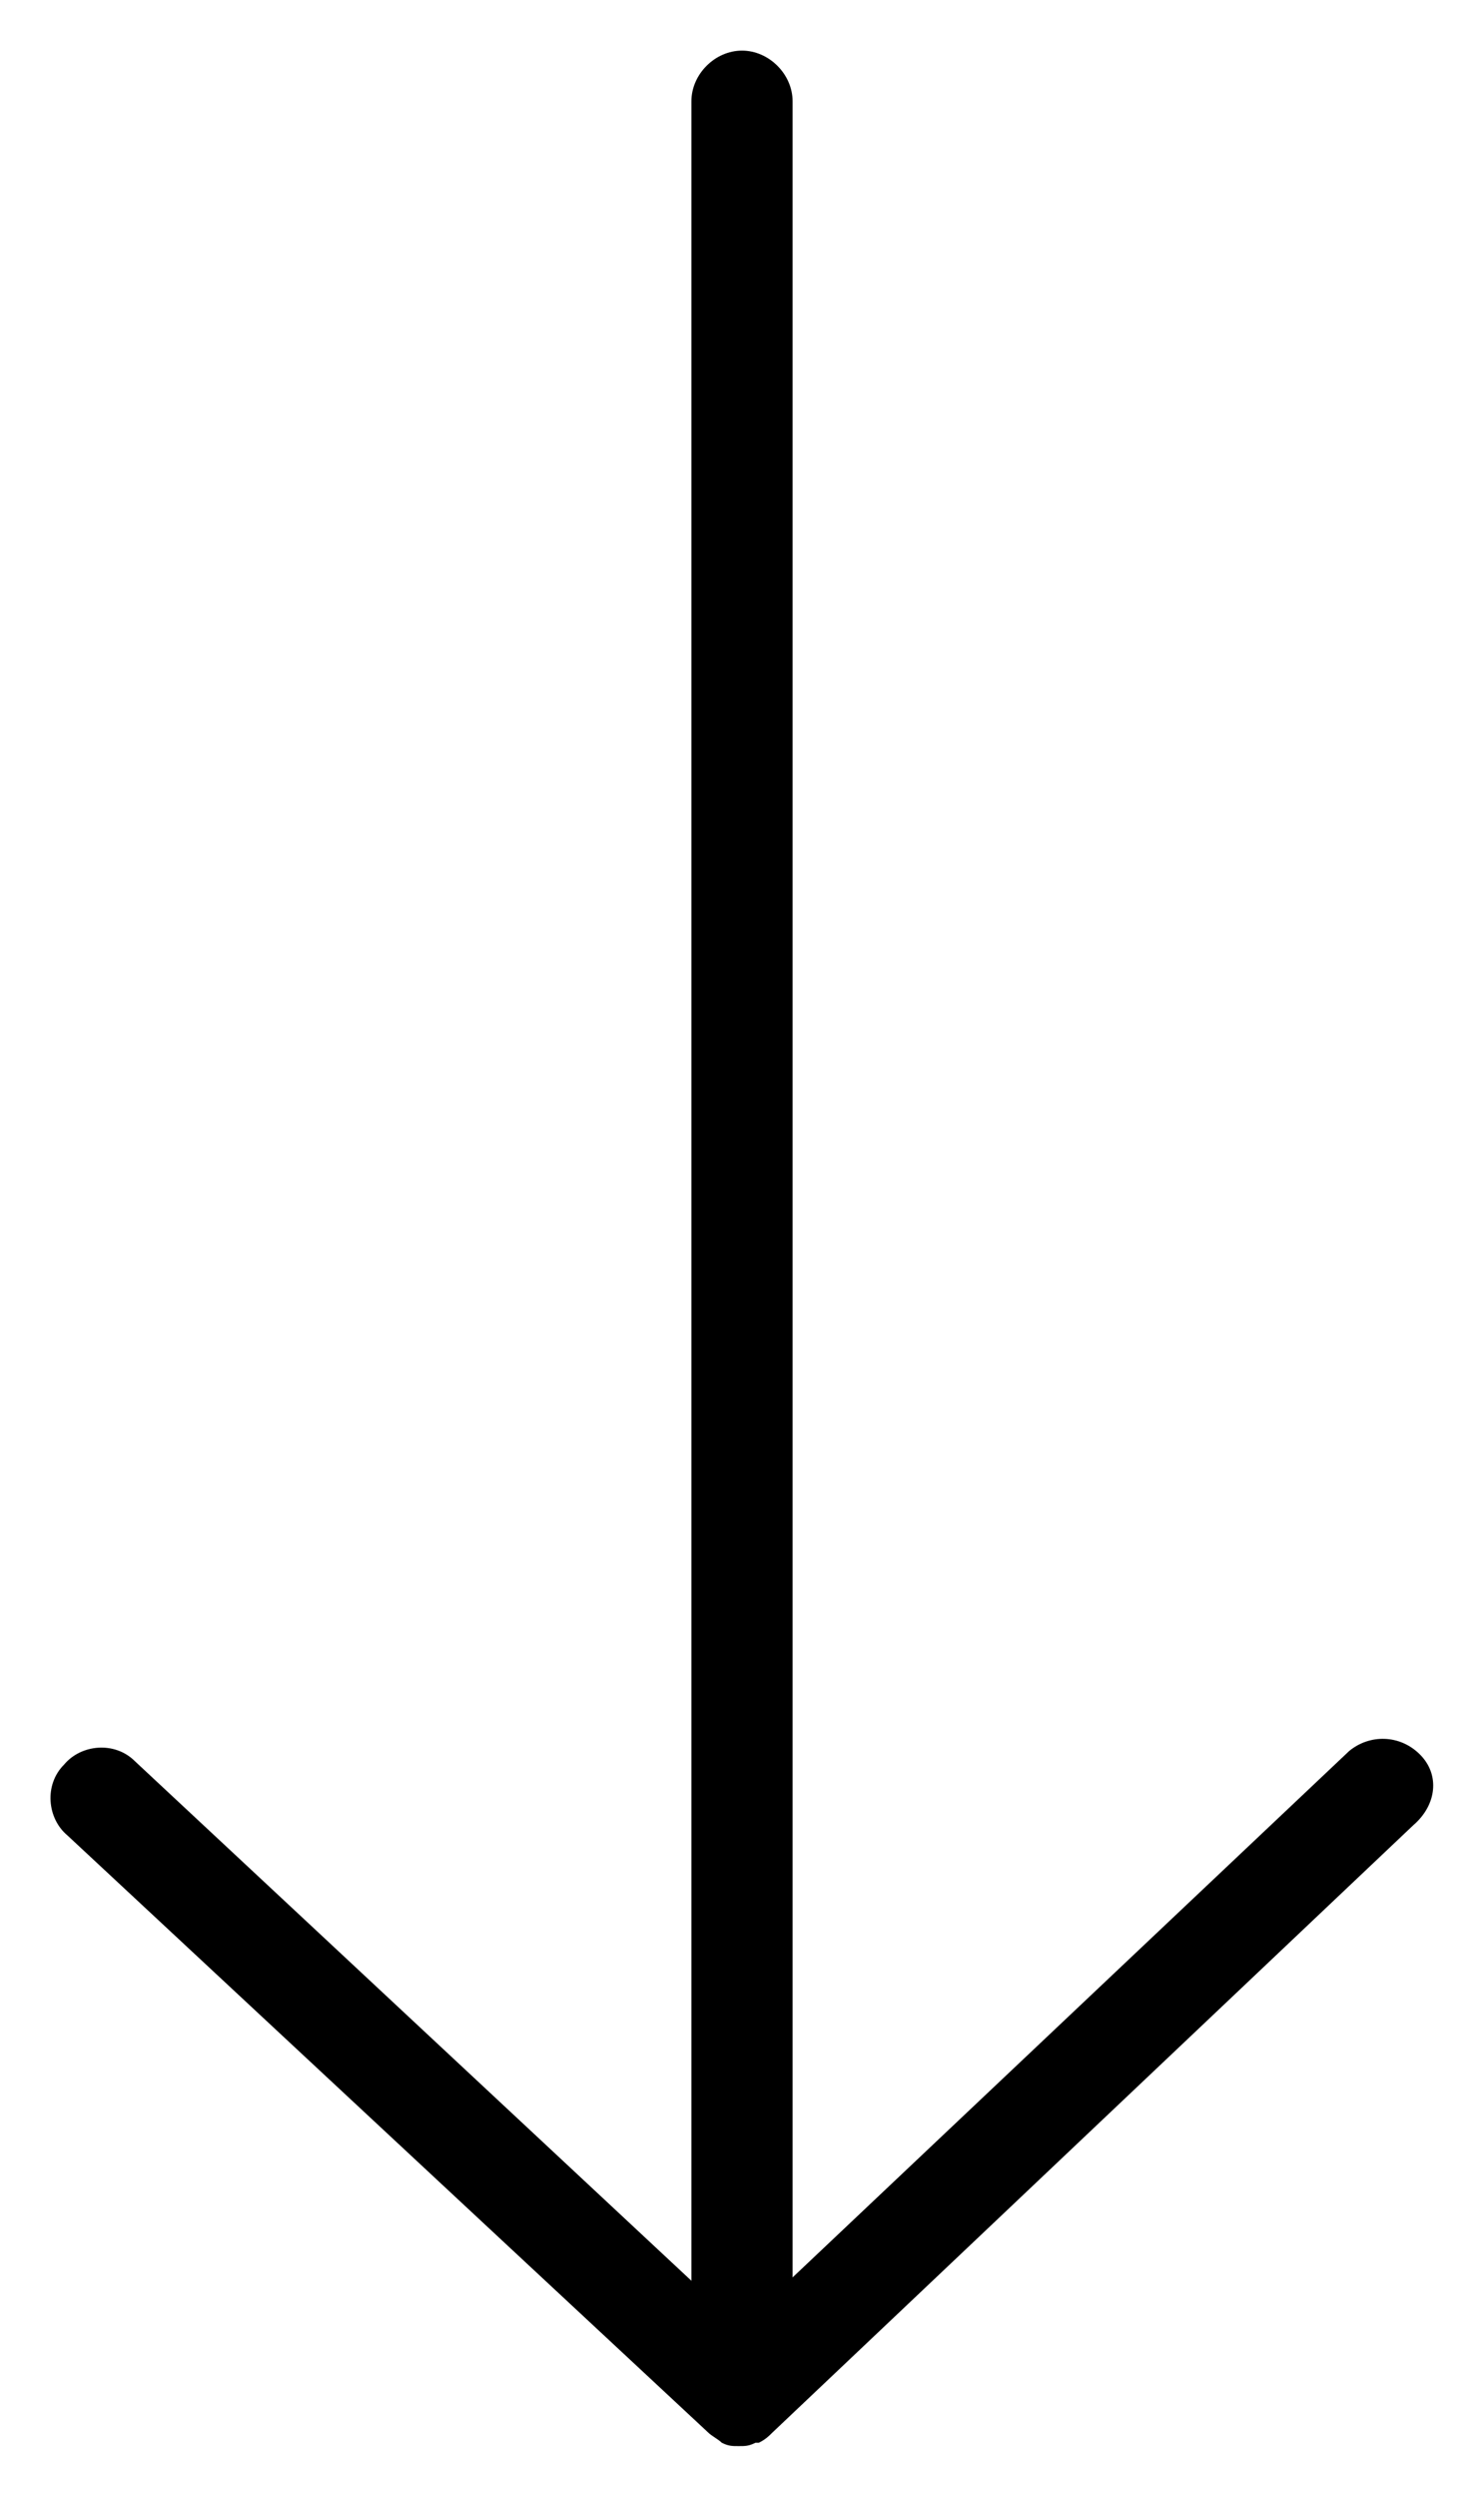
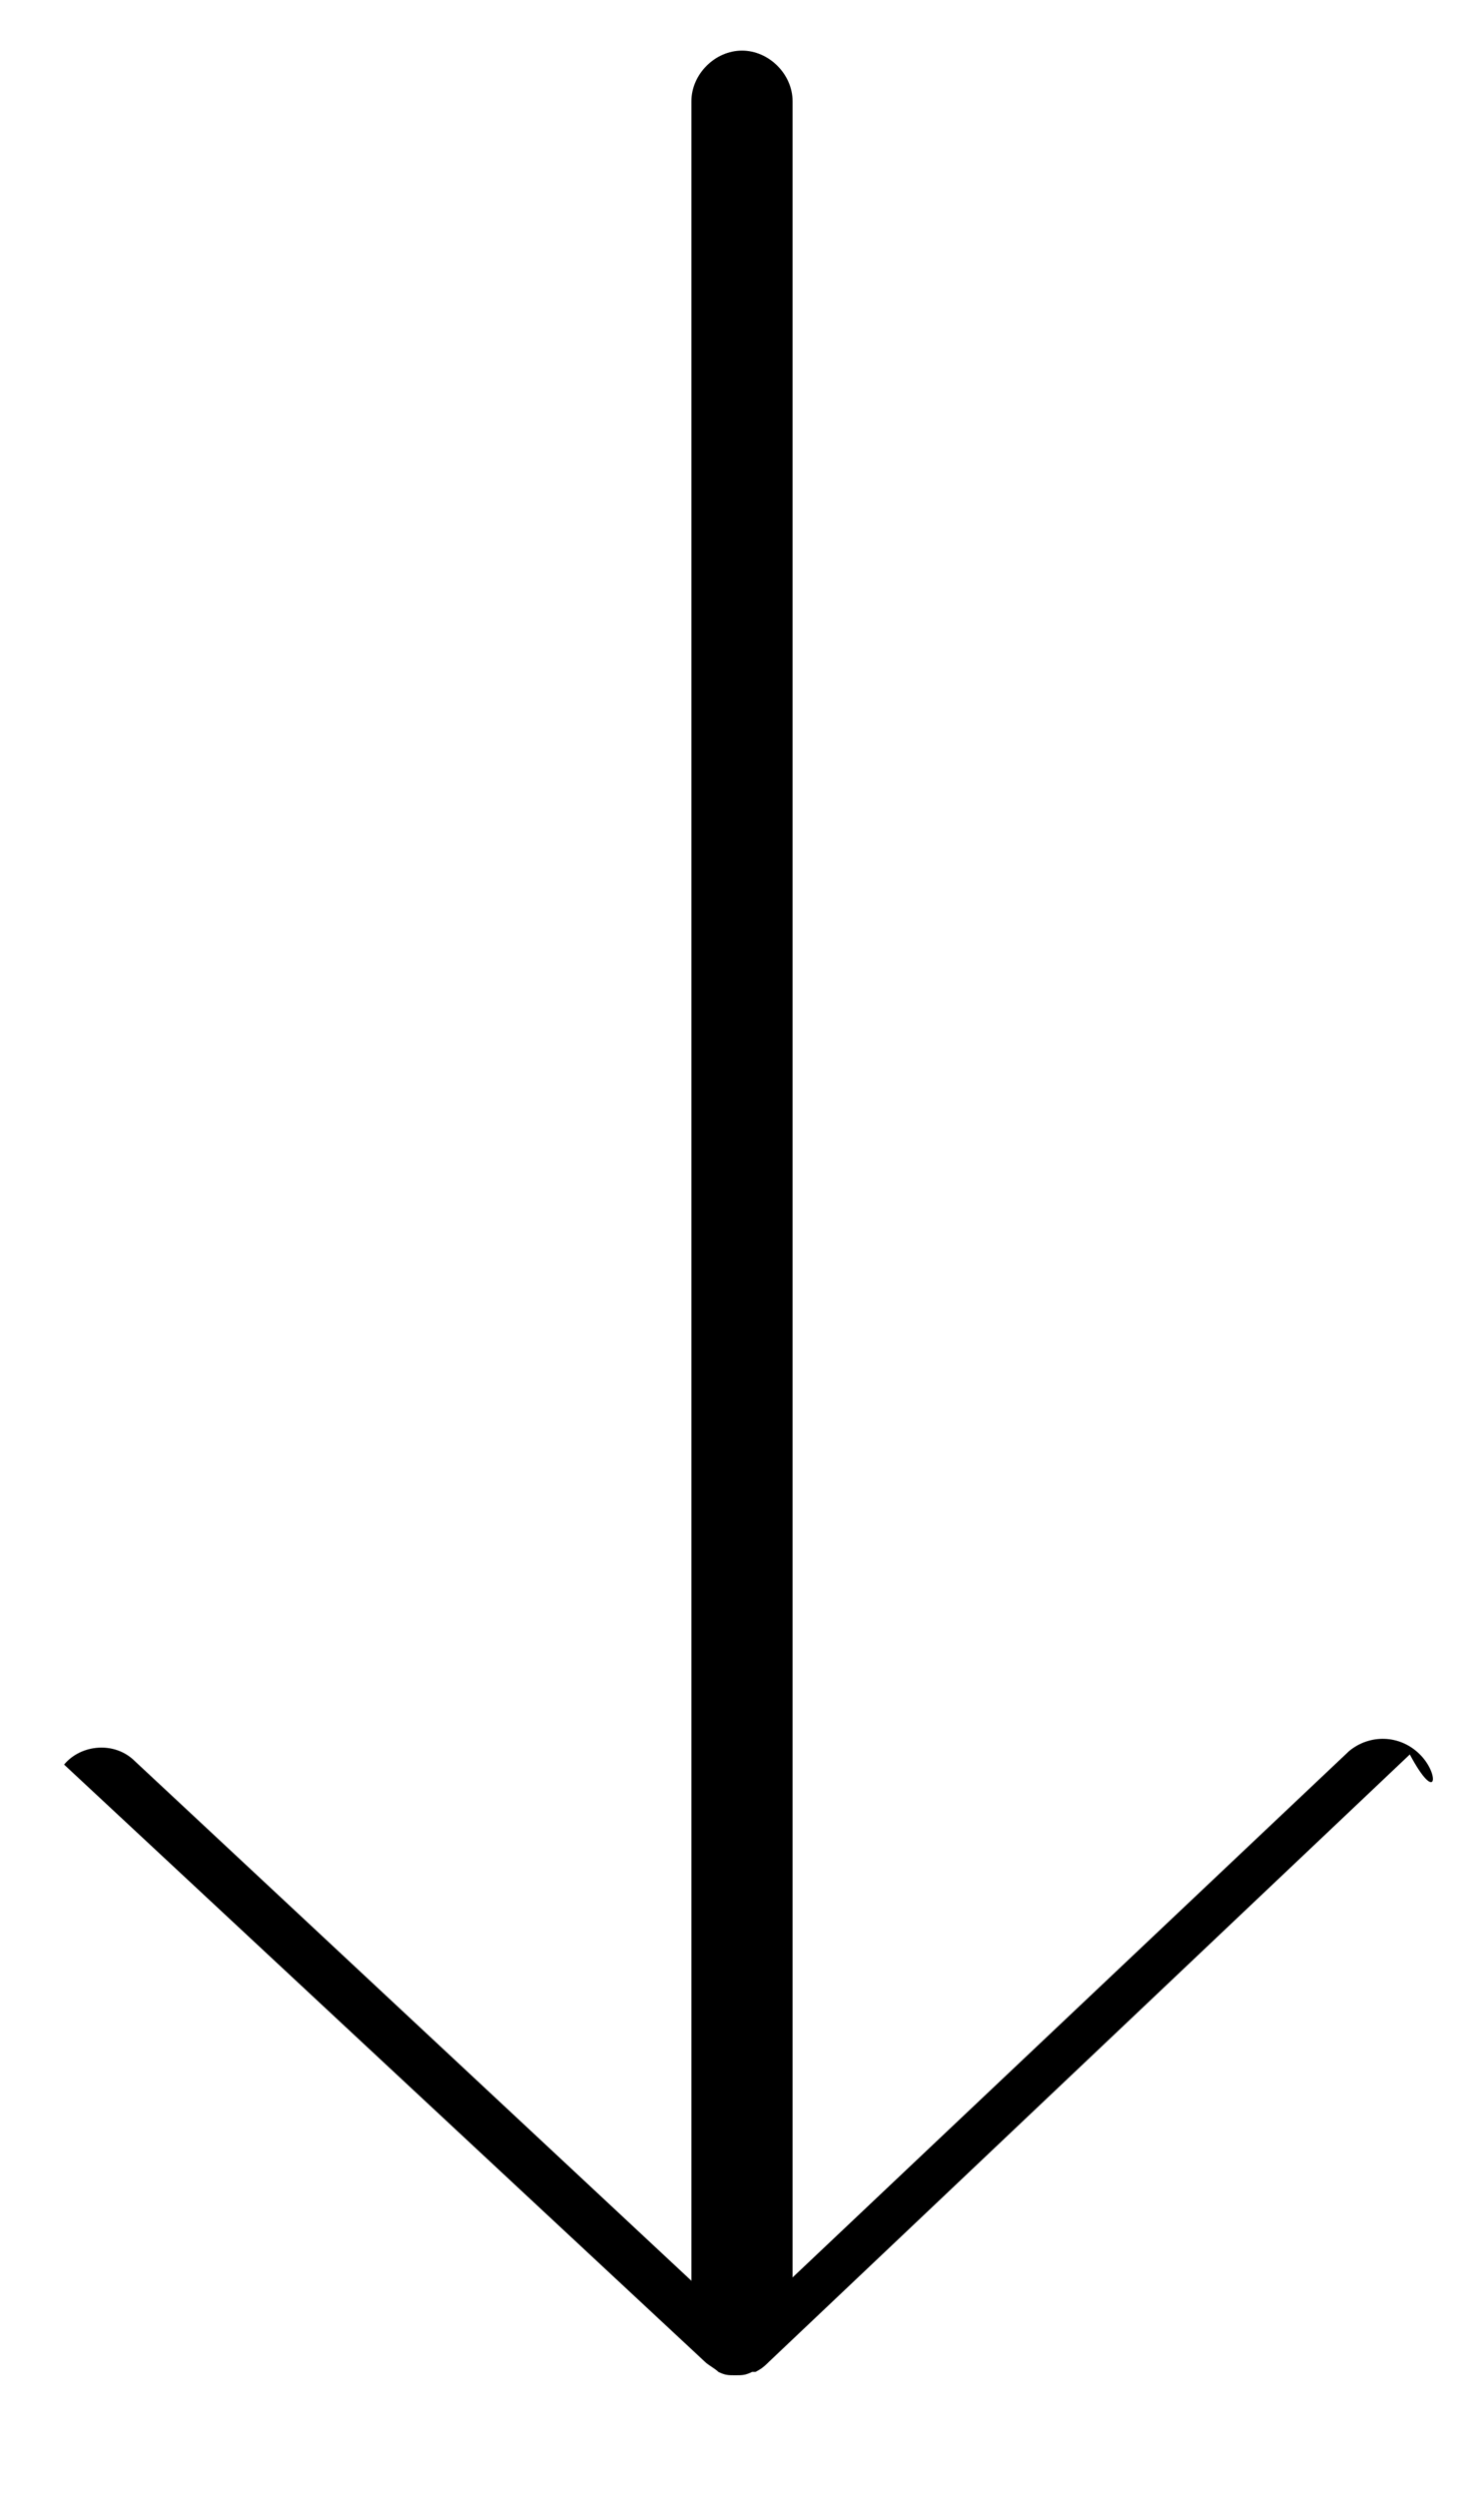
<svg xmlns="http://www.w3.org/2000/svg" width="44" height="74" viewBox="0 0 44 74">
-   <path fill="#000000" d="M42.1,52c-0.6-0.6-1.5-0.6-2.1-0.1L23.5,67.5V3c0-0.8-0.7-1.5-1.5-1.5S20.5,2.2,20.5,3v64.6L4,52.2  c-0.6-0.6-1.6-0.5-2.1,0.1c-0.6,0.6-0.5,1.6,0.1,2.1l19,17.7c0,0,0,0,0,0c0.1,0.1,0.3,0.2,0.4,0.3c0,0,0,0,0,0  c0.2,0.1,0.3,0.1,0.5,0.1c0.2,0,0.3,0,0.5-0.1c0,0,0,0,0.1,0c0,0,0,0,0,0c0.2-0.1,0.3-0.2,0.4-0.3c0,0,0,0,0,0l19-18  C42.6,53.5,42.7,52.6,42.1,52z" />
+   <path fill="#000000" d="M42.1,52c-0.6-0.6-1.5-0.6-2.1-0.1L23.5,67.5V3c0-0.8-0.7-1.5-1.5-1.5S20.5,2.2,20.5,3v64.6L4,52.2  c-0.6-0.6-1.6-0.5-2.1,0.1l19,17.7c0,0,0,0,0,0c0.1,0.1,0.3,0.2,0.4,0.3c0,0,0,0,0,0  c0.2,0.1,0.3,0.1,0.5,0.1c0.2,0,0.3,0,0.5-0.1c0,0,0,0,0.1,0c0,0,0,0,0,0c0.2-0.1,0.3-0.2,0.4-0.3c0,0,0,0,0,0l19-18  C42.6,53.5,42.7,52.6,42.1,52z" />
</svg>